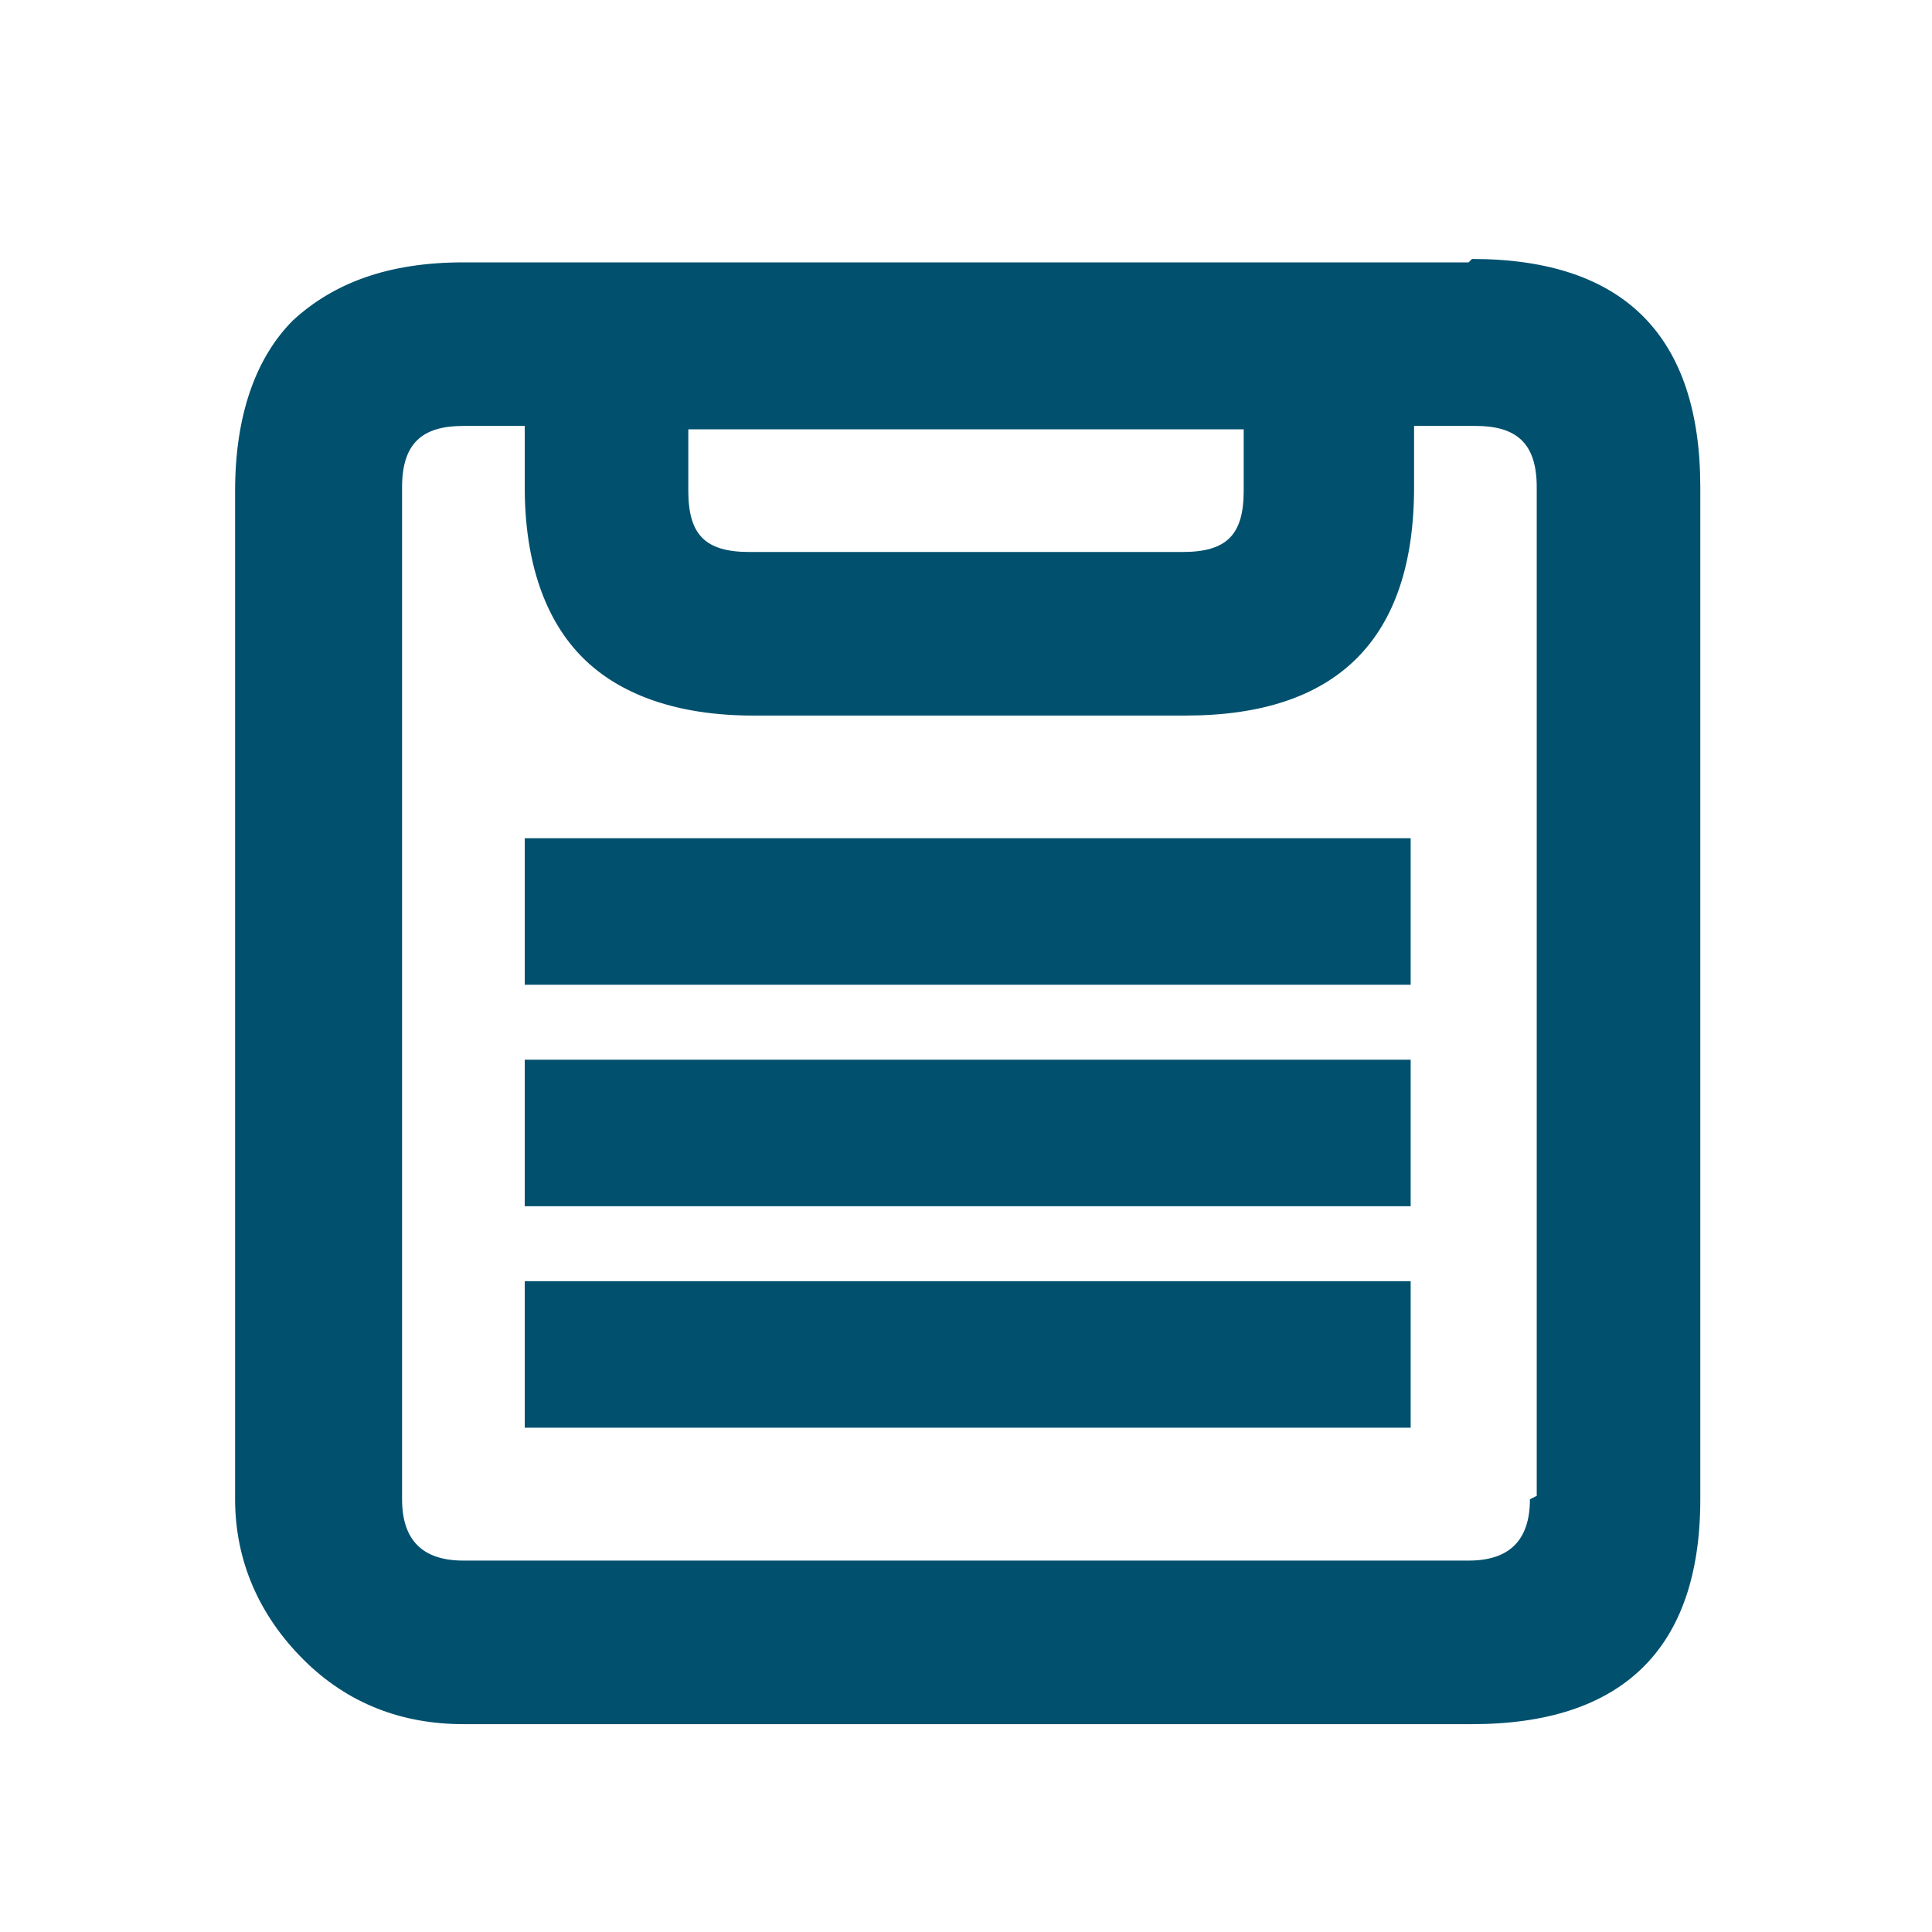
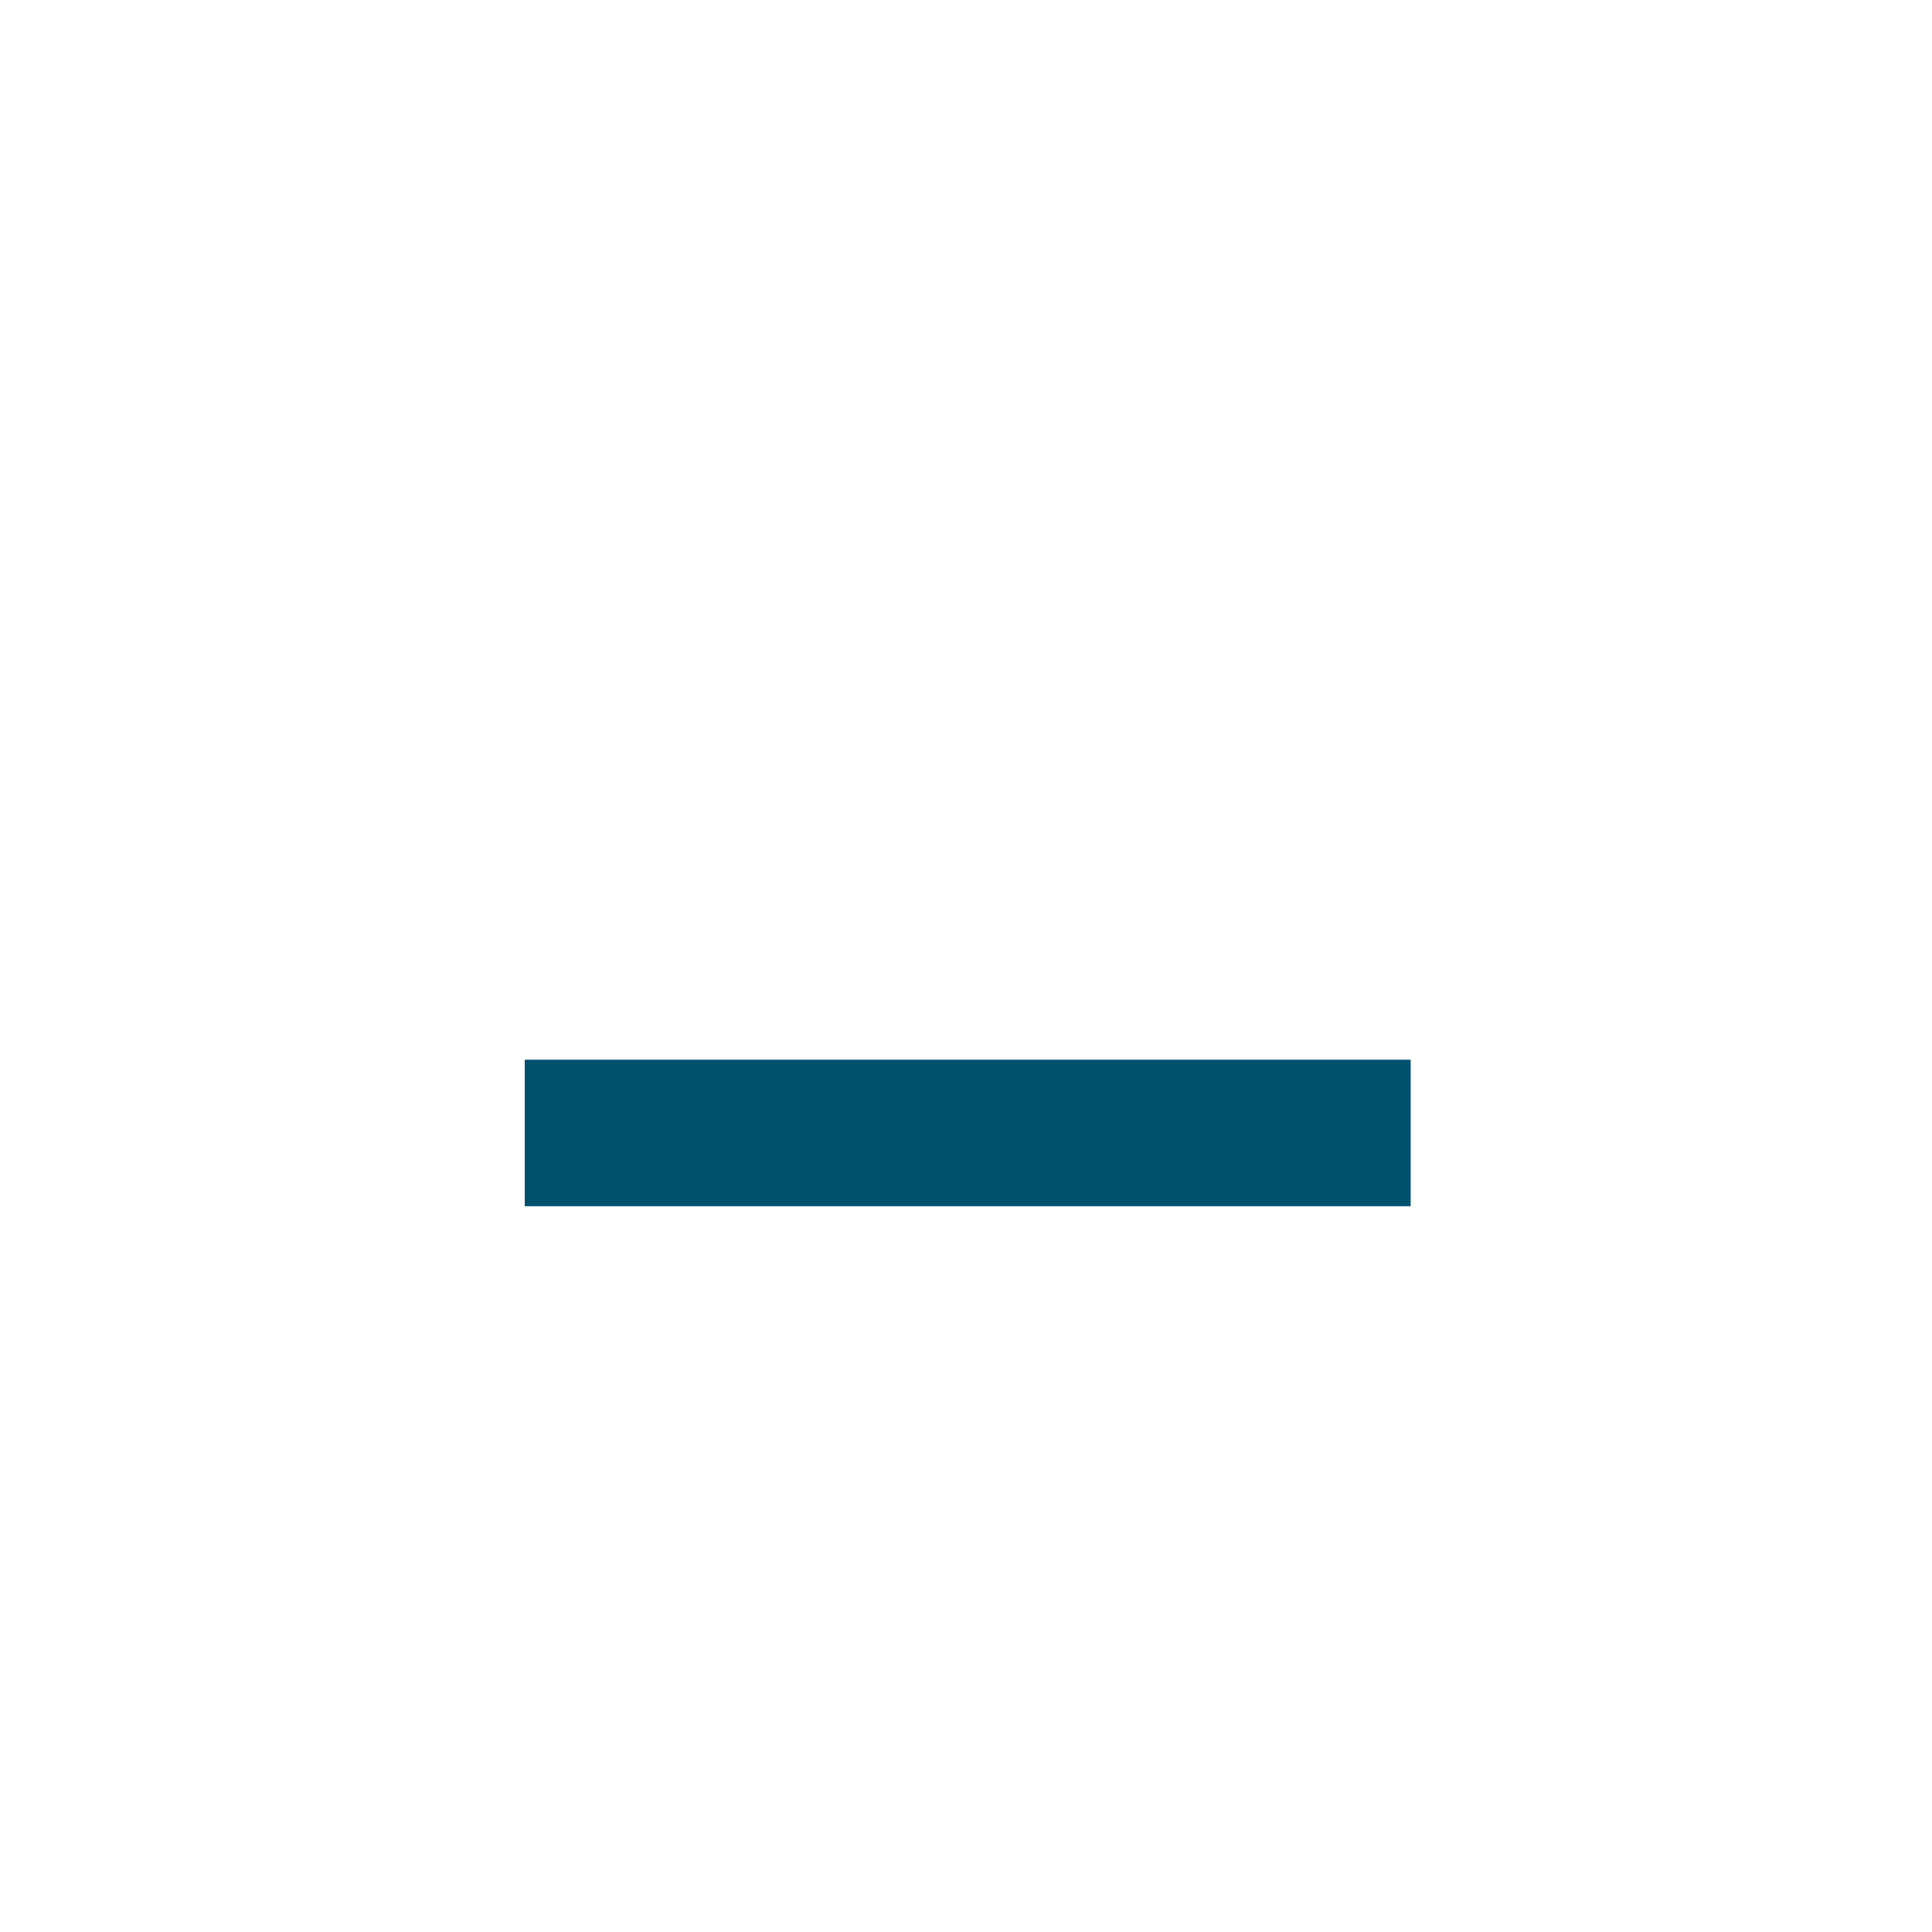
<svg xmlns="http://www.w3.org/2000/svg" id="Layer_1" data-name="Layer 1" viewBox="0 0 5.67 5.67">
  <defs>
    <style>
      .cls-1 {
        fill: #00506e;
      }
    </style>
  </defs>
-   <path class="cls-1" d="M4.31,.77H1.36c-.22,0-.38,.06-.5,.17-.11,.11-.17,.28-.17,.5v2.96c0,.18,.07,.34,.2,.47,.13,.13,.29,.19,.47,.19h2.96c.44,0,.67-.22,.67-.66V1.43c0-.44-.22-.67-.67-.67Zm-2.29,.49h1.63v.18c0,.13-.05,.18-.18,.18h-1.27c-.13,0-.18-.05-.18-.18v-.18Zm2.47,3.14c0,.12-.06,.18-.18,.18H1.36c-.12,0-.18-.06-.18-.18V1.43c0-.13,.06-.18,.18-.18h.18v.18c0,.22,.06,.39,.17,.5,.11,.11,.28,.17,.5,.17h1.27c.44,0,.67-.22,.67-.67v-.18h.18c.12,0,.18,.05,.18,.18v2.96Z" />
-   <rect class="cls-1" x="1.54" y="3.76" width="2.6" height=".43" />
  <rect class="cls-1" x="1.54" y="3.11" width="2.6" height=".43" />
-   <rect class="cls-1" x="1.54" y="2.46" width="2.6" height=".43" />
</svg>